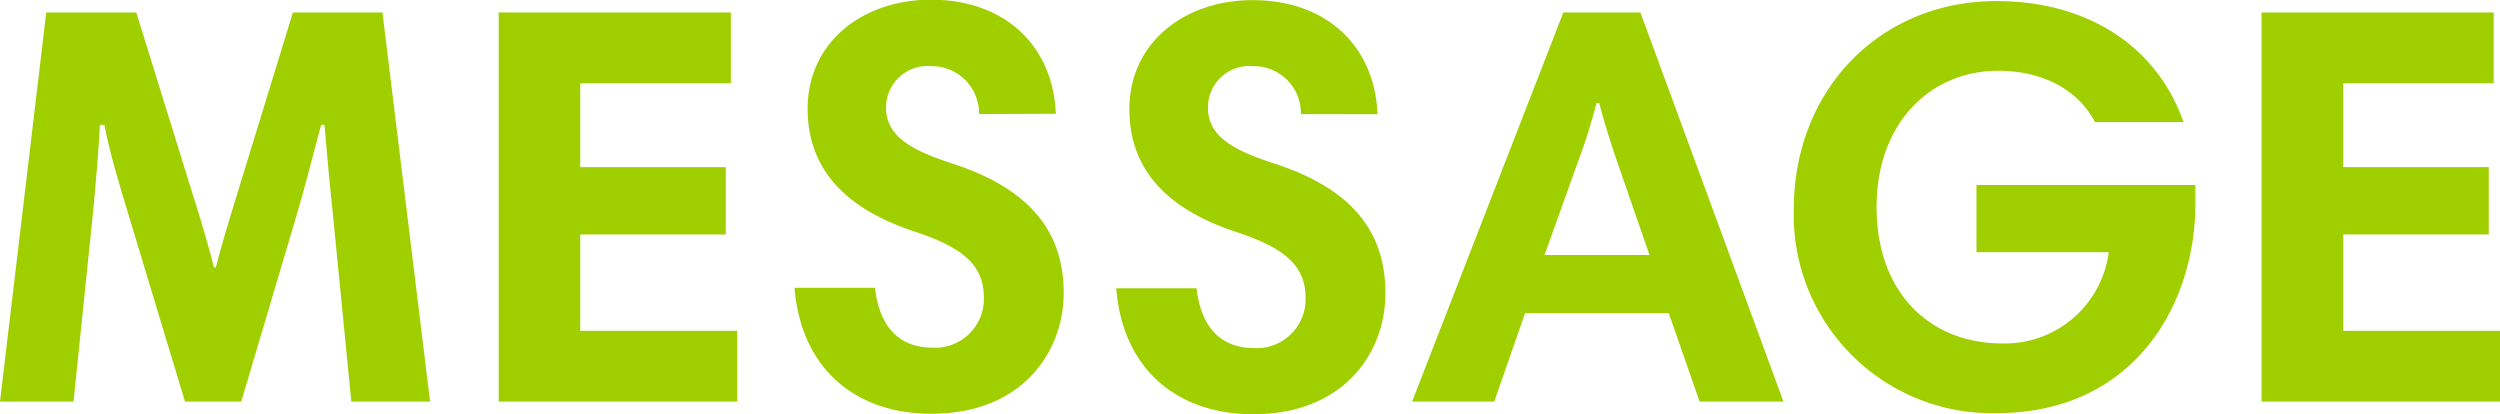
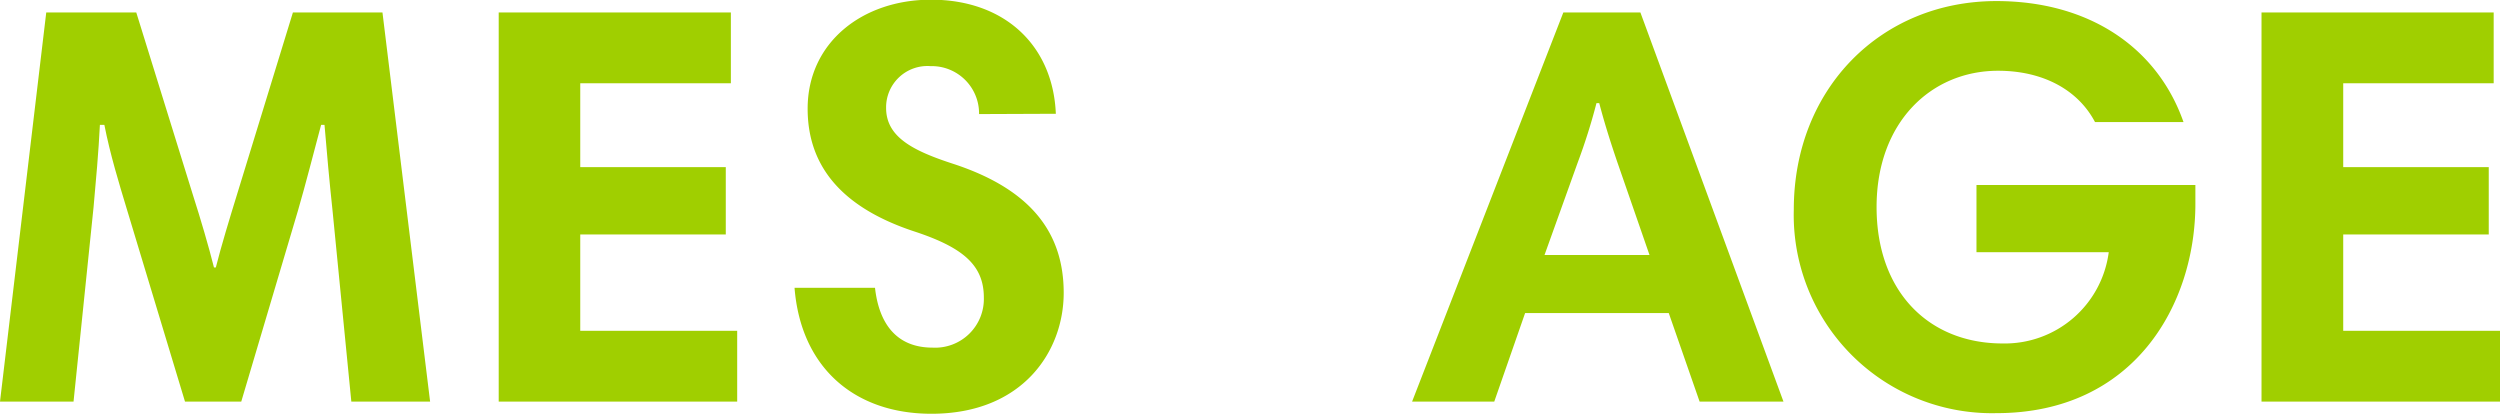
<svg xmlns="http://www.w3.org/2000/svg" viewBox="0 0 162.17 26.86">
  <defs>
    <style>.cls-1{fill:#a0cf00;}</style>
  </defs>
  <g id="レイヤー_2" data-name="レイヤー 2">
    <g id="レイヤー_1-2" data-name="レイヤー 1">
      <path class="cls-1" d="M27.9,26.05H22.79l-1.22-12.4c-.18-1.66-.4-4.07-.52-5.55h-.22c-.44,1.63-1,3.85-1.51,5.59L15.65,26.05H12L8.21,13.51C7.73,11.92,7.14,10,6.77,8.1H6.48c-.08,1.67-.26,3.7-.41,5.33L4.77,26.05H0L3,.81H8.84l3.7,11.92c.45,1.4,1,3.26,1.34,4.62H14c.34-1.36.93-3.29,1.34-4.62L19,.81h5.81Z" />
      <path class="cls-1" d="M47.41,5.4H37.64v5.44h9.44v4.37H37.64v6.25H47.82v4.59H32.35V.81H47.41Z" />
      <path class="cls-1" d="M63.51,7.4a3.07,3.07,0,0,0-3.15-3.11A2.68,2.68,0,0,0,57.48,7c0,1.89,1.74,2.78,4.36,3.63C67,12.32,69,15.21,69,19s-2.66,7.84-8.58,7.84c-5,0-8.47-3-8.88-8.17h5.22c.26,2.33,1.4,3.88,3.73,3.88a3.16,3.16,0,0,0,3.33-3.25c0-2.11-1.37-3.26-4.55-4.3-5-1.66-6.88-4.51-6.88-7.95,0-4.29,3.55-7.07,8-7.07,4.81,0,7.92,3,8.1,7.4Z" />
-       <path class="cls-1" d="M84.39,7.4a3.06,3.06,0,0,0-3.14-3.11A2.68,2.68,0,0,0,78.36,7c0,1.89,1.74,2.78,4.37,3.63,5.18,1.7,7.14,4.59,7.14,8.4s-2.66,7.84-8.58,7.84c-5,0-8.48-3-8.88-8.17h5.21c.26,2.33,1.41,3.88,3.74,3.88a3.17,3.17,0,0,0,3.33-3.25c0-2.11-1.37-3.26-4.55-4.3-5-1.66-6.88-4.51-6.88-7.95,0-4.29,3.55-7.07,8-7.07,4.81,0,7.92,3,8.1,7.4Z" />
      <path class="cls-1" d="M101.41.81h5l9.28,25.24h-5.44l-2-5.74H98.93l-2,5.74H91.6Zm-1.22,15.73H107l-2.08-6c-.48-1.41-.85-2.59-1.18-3.85h-.18a38.82,38.82,0,0,1-1.23,3.89Z" />
      <path class="cls-1" d="M142.41,12v1.22c0,6.51-3.95,13.58-12.91,13.58a12.86,12.86,0,0,1-13.14-13.21C116.36,5.77,122,.07,129.5.07c6,0,10.44,3,12.14,7.85H135.9c-1.11-2.11-3.4-3.33-6.29-3.33-4.33,0-7.88,3.33-7.88,8.84s3.4,8.85,8.18,8.85a6.8,6.8,0,0,0,6.88-5.92h-8.58V12Z" />
      <path class="cls-1" d="M161.76,5.4H152v5.44h9.44v4.37H152v6.25h10.18v4.59H146.7V.81h15.06Z" />
    </g>
  </g>
</svg>